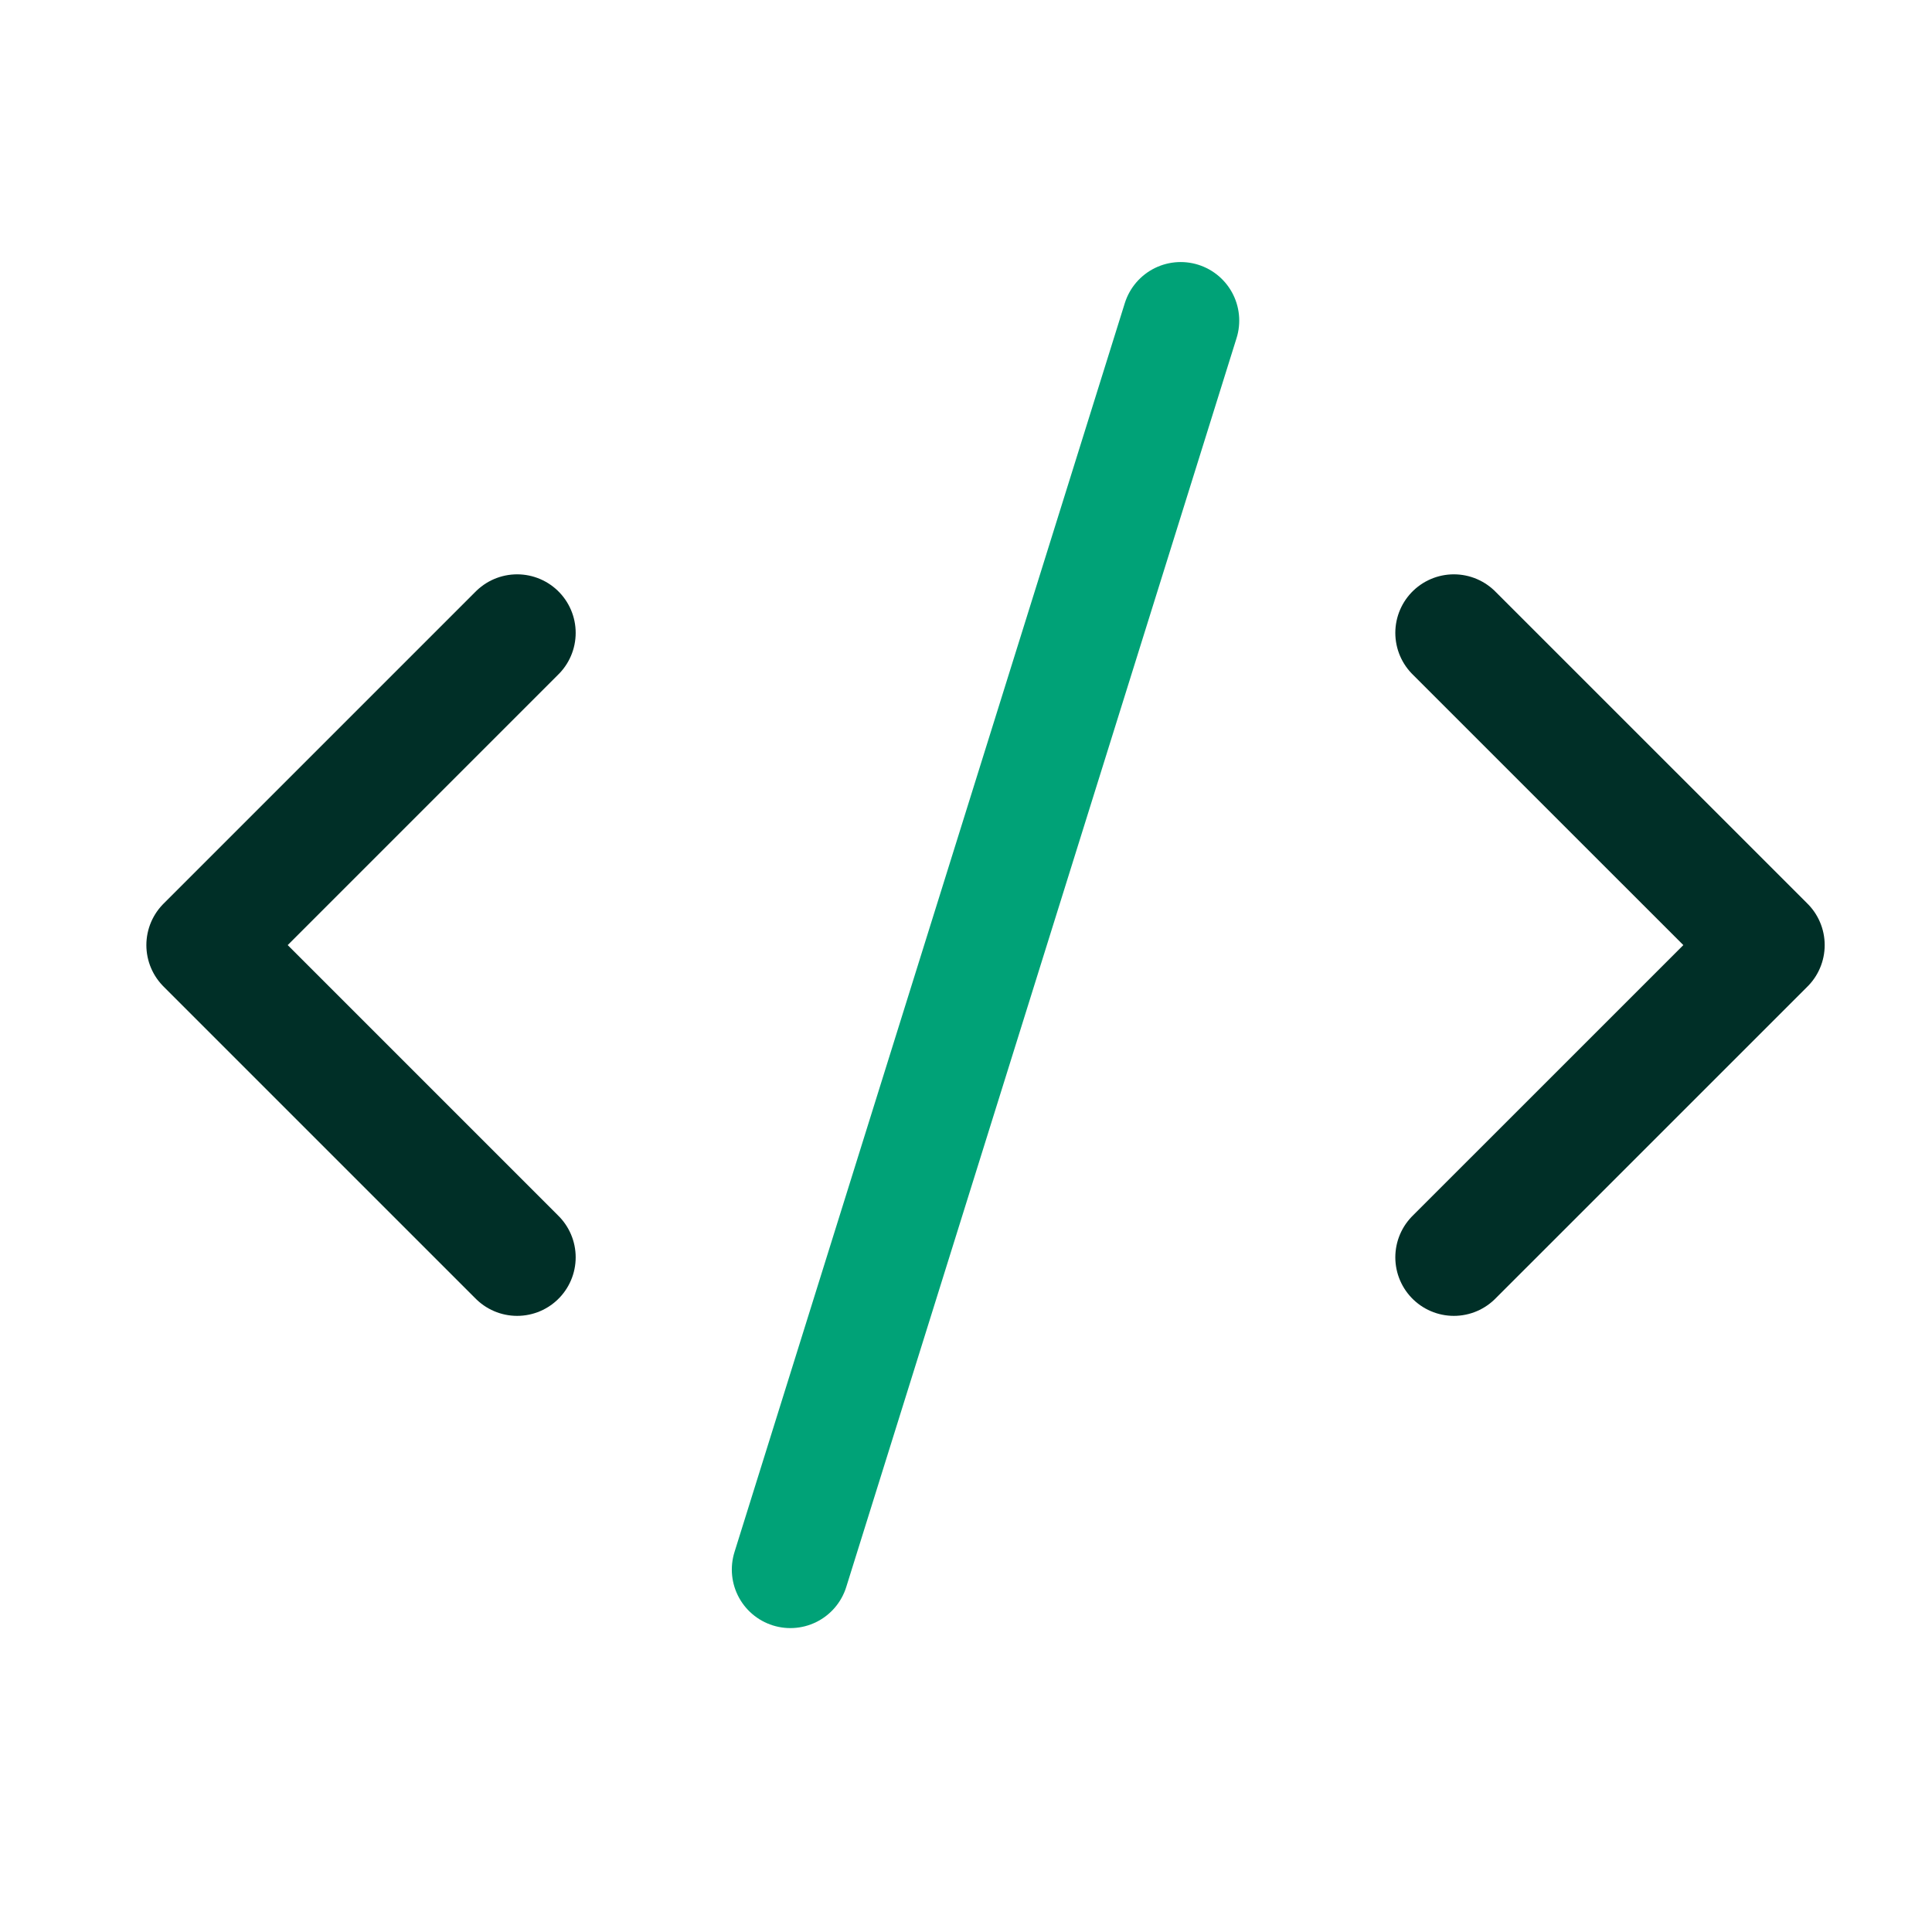
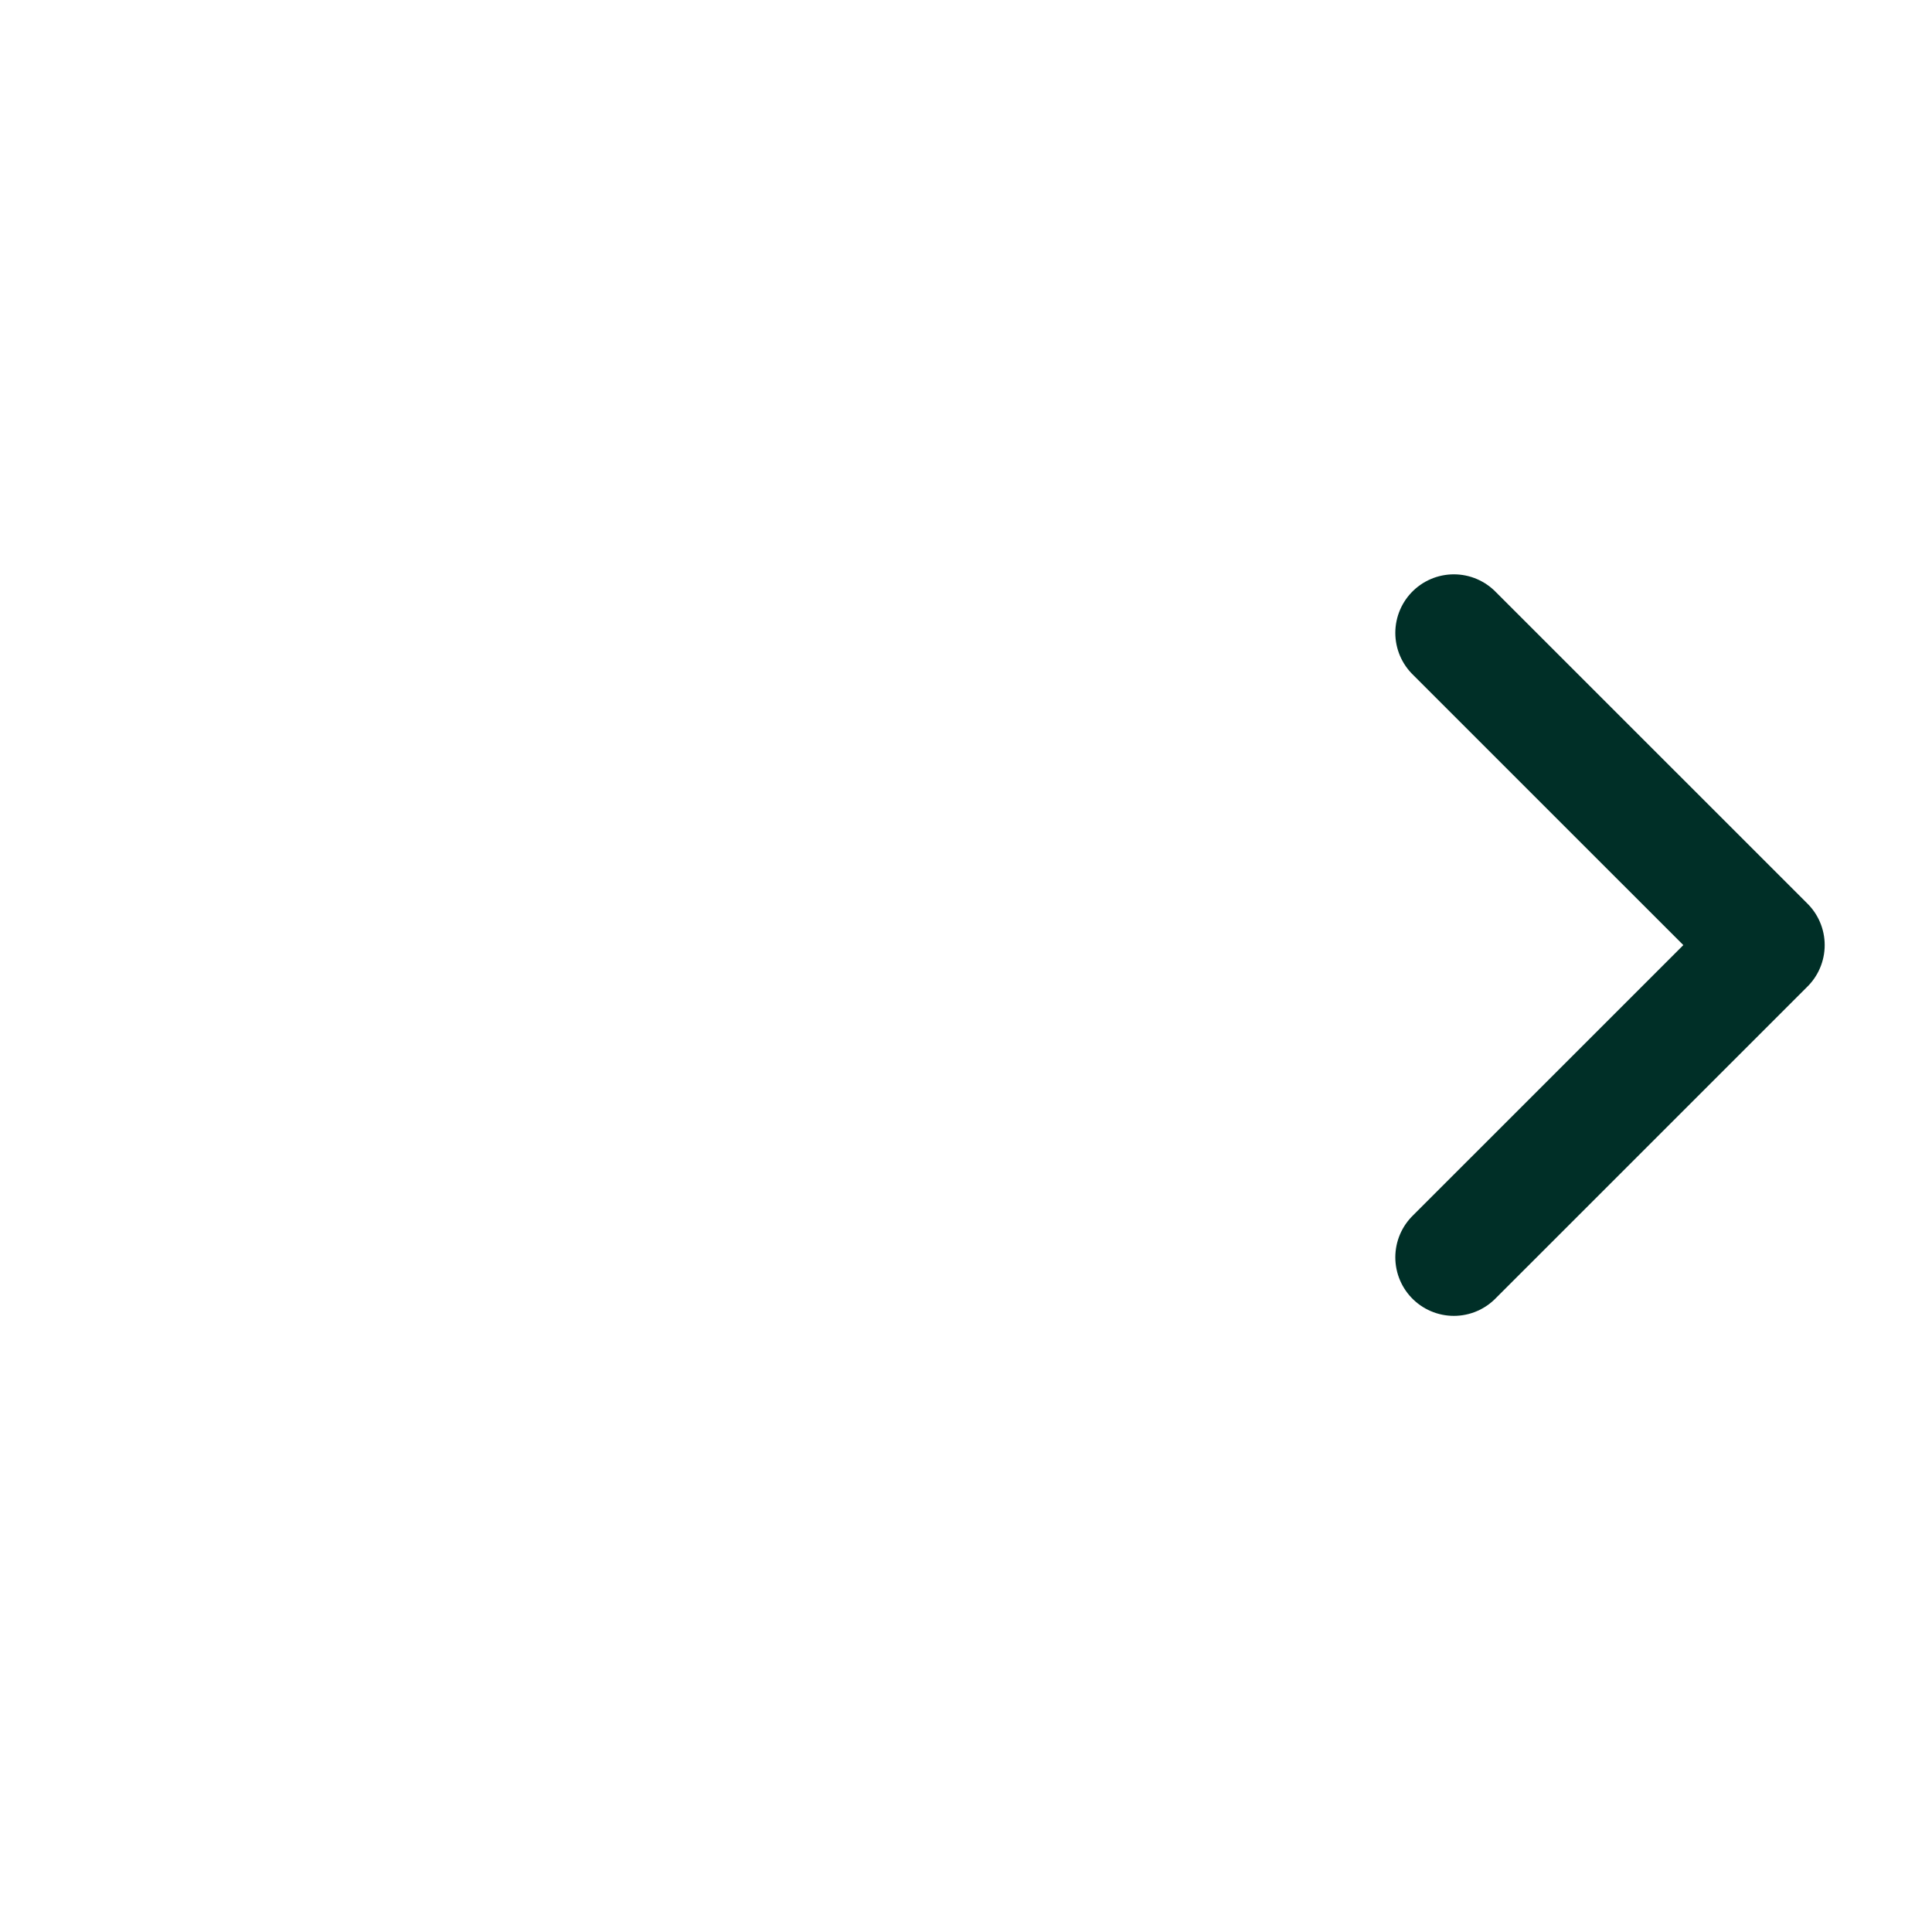
<svg xmlns="http://www.w3.org/2000/svg" width="33" height="33" viewBox="0 0 33 33" fill="none">
  <path d="M24.833 21.476L30.167 16.143L24.833 10.81" stroke="#002F27" stroke-width="2" stroke-linecap="round" stroke-linejoin="round" />
-   <path d="M8.833 10.81L3.5 16.143L8.833 21.476" stroke="#002F27" stroke-width="2" stroke-linecap="round" stroke-linejoin="round" />
-   <path d="M20.167 5.476L13.5 26.809" stroke="#00A277" stroke-width="2" stroke-linecap="round" stroke-linejoin="round" />
</svg>